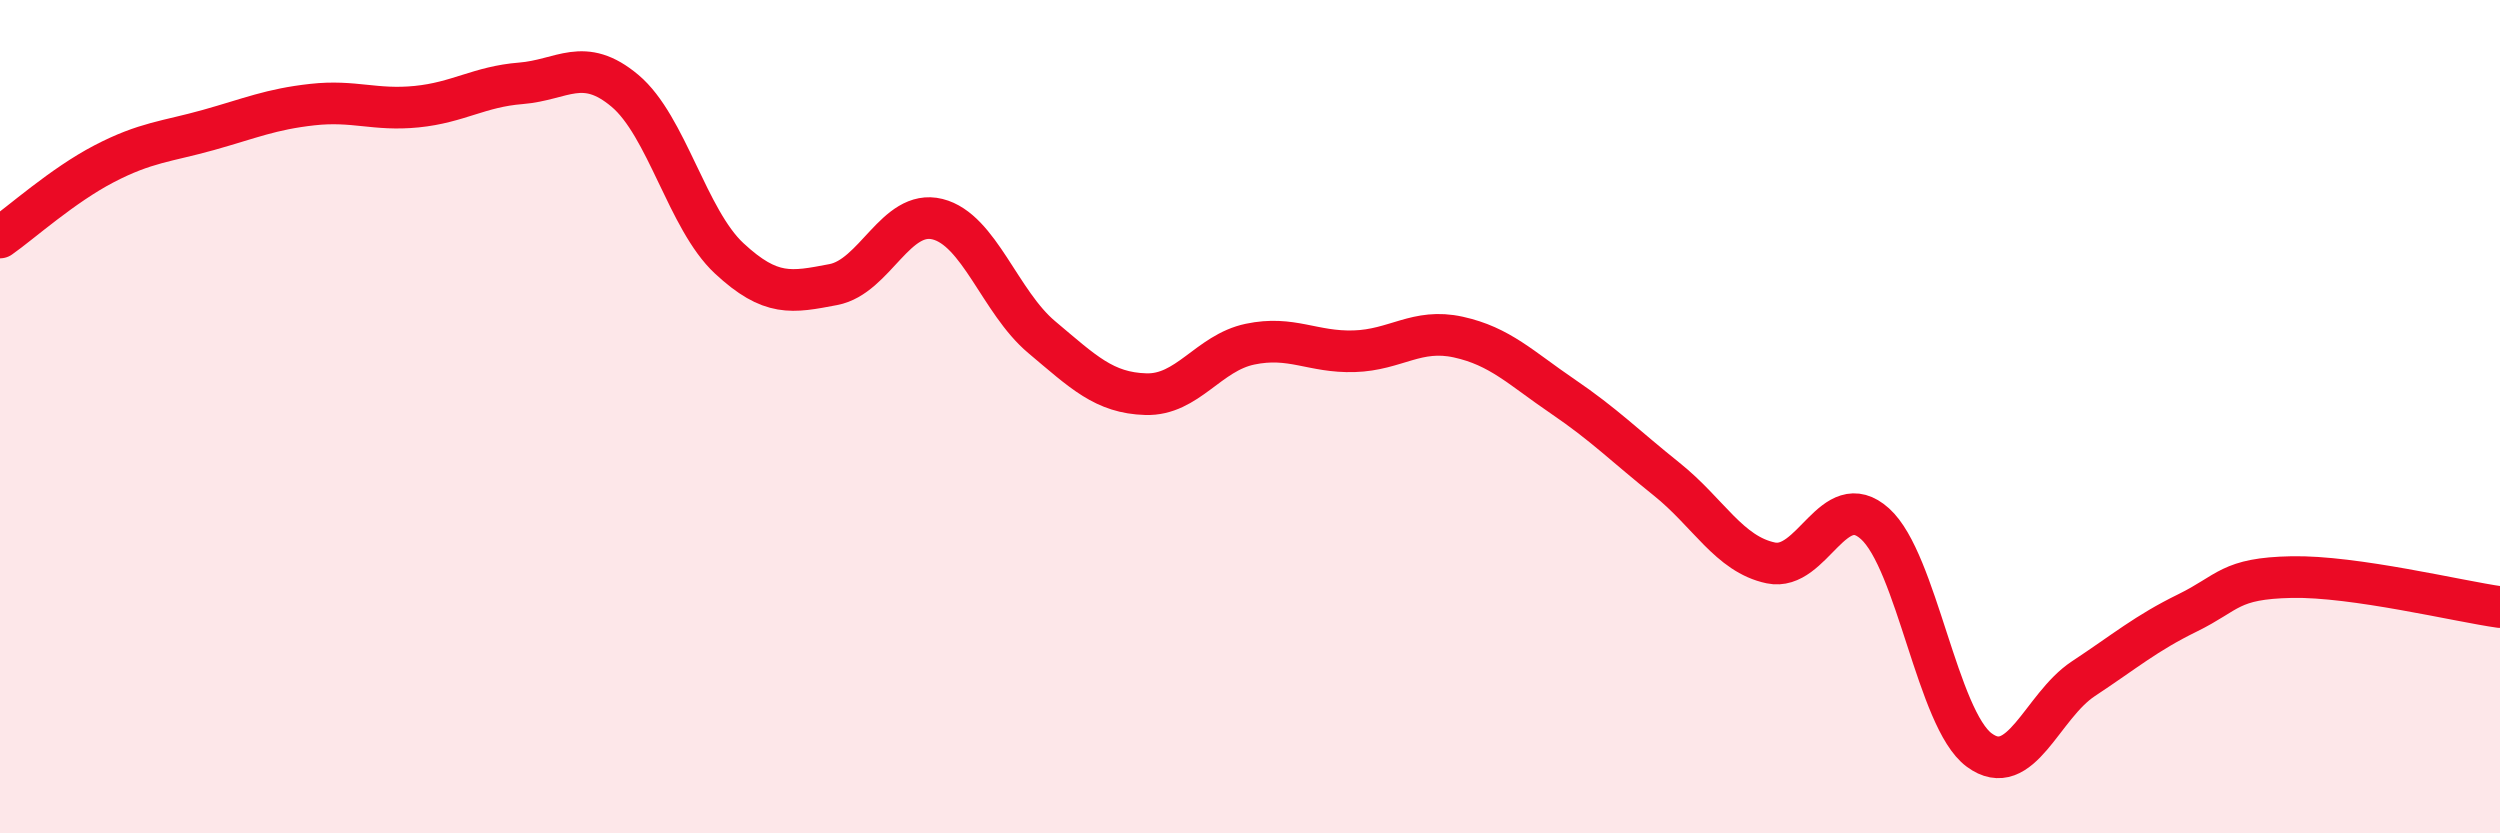
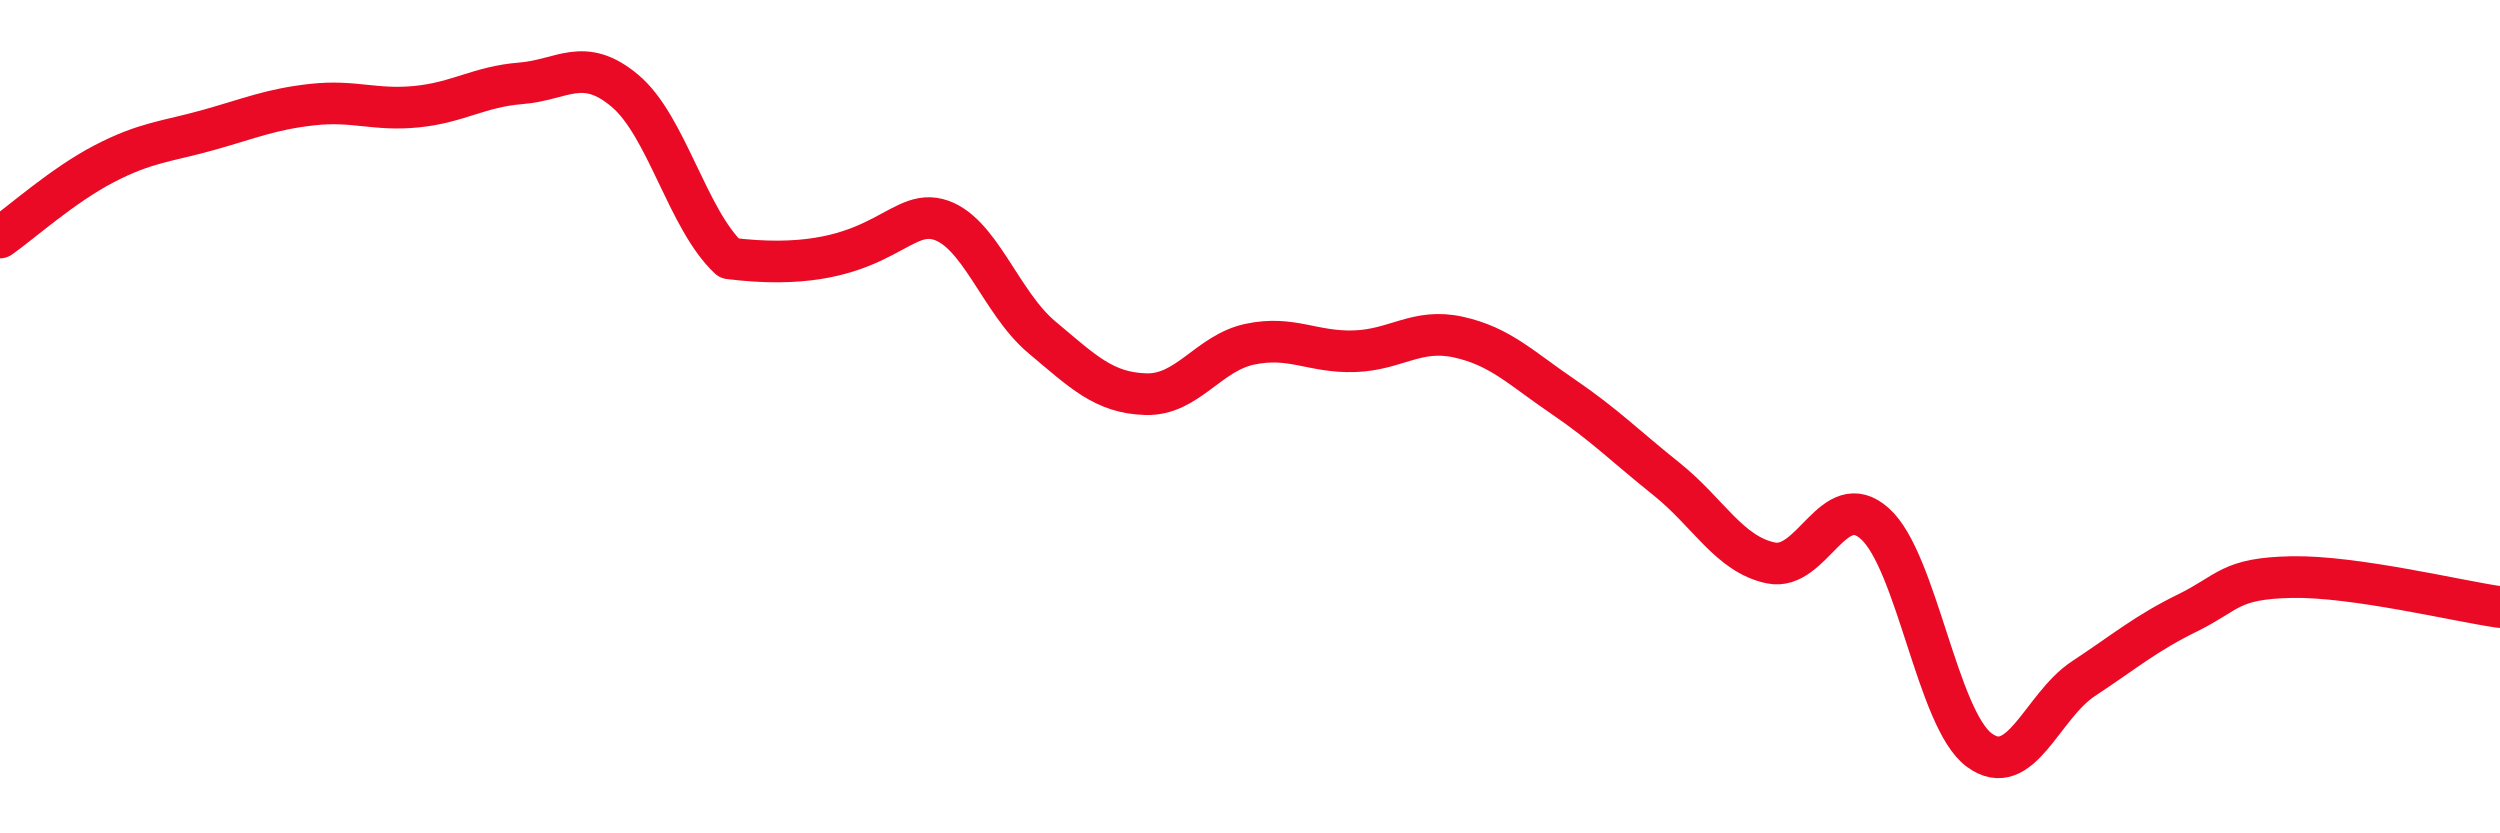
<svg xmlns="http://www.w3.org/2000/svg" width="60" height="20" viewBox="0 0 60 20">
-   <path d="M 0,5.7 C 0.5,5.35 1.5,4.45 2.5,3.93 C 3.5,3.41 4,3.4 5,3.12 C 6,2.84 6.5,2.62 7.5,2.51 C 8.5,2.4 9,2.66 10,2.56 C 11,2.46 11.5,2.08 12.5,2 C 13.5,1.92 14,1.34 15,2.18 C 16,3.02 16.5,5.27 17.5,6.2 C 18.5,7.13 19,7.02 20,6.83 C 21,6.64 21.5,5.01 22.5,5.26 C 23.5,5.51 24,7.25 25,8.09 C 26,8.93 26.5,9.43 27.5,9.46 C 28.5,9.49 29,8.47 30,8.26 C 31,8.05 31.5,8.46 32.5,8.43 C 33.5,8.4 34,7.87 35,8.09 C 36,8.31 36.5,8.83 37.5,9.51 C 38.5,10.19 39,10.7 40,11.5 C 41,12.3 41.5,13.3 42.5,13.51 C 43.5,13.72 44,11.67 45,12.57 C 46,13.47 46.5,17.26 47.5,18 C 48.5,18.74 49,16.95 50,16.29 C 51,15.63 51.5,15.2 52.5,14.71 C 53.5,14.22 53.5,13.88 55,13.85 C 56.5,13.82 59,14.43 60,14.57L60 20L0 20Z" fill="#EB0A25" opacity="0.1" stroke-linecap="round" stroke-linejoin="round" />
-   <path d="M 0,5.7 C 0.5,5.35 1.5,4.45 2.5,3.93 C 3.5,3.41 4,3.4 5,3.12 C 6,2.84 6.5,2.62 7.5,2.51 C 8.5,2.4 9,2.66 10,2.56 C 11,2.46 11.5,2.08 12.5,2 C 13.5,1.92 14,1.34 15,2.18 C 16,3.02 16.5,5.27 17.5,6.2 C 18.5,7.13 19,7.02 20,6.83 C 21,6.64 21.5,5.01 22.5,5.26 C 23.5,5.51 24,7.25 25,8.09 C 26,8.93 26.5,9.43 27.5,9.46 C 28.5,9.49 29,8.47 30,8.26 C 31,8.05 31.5,8.46 32.5,8.43 C 33.5,8.4 34,7.87 35,8.09 C 36,8.31 36.5,8.83 37.5,9.51 C 38.5,10.19 39,10.7 40,11.5 C 41,12.3 41.5,13.3 42.5,13.51 C 43.5,13.72 44,11.67 45,12.57 C 46,13.47 46.5,17.26 47.5,18 C 48.5,18.74 49,16.95 50,16.29 C 51,15.63 51.5,15.2 52.5,14.71 C 53.5,14.22 53.5,13.88 55,13.85 C 56.5,13.82 59,14.43 60,14.57" stroke="#EB0A25" stroke-width="1" fill="none" stroke-linecap="round" stroke-linejoin="round" />
+   <path d="M 0,5.7 C 0.5,5.35 1.5,4.45 2.5,3.93 C 3.5,3.41 4,3.4 5,3.12 C 6,2.84 6.5,2.62 7.5,2.51 C 8.5,2.4 9,2.66 10,2.56 C 11,2.46 11.5,2.08 12.5,2 C 13.5,1.92 14,1.34 15,2.18 C 16,3.02 16.5,5.27 17.5,6.2 C 21,6.64 21.5,5.01 22.5,5.26 C 23.5,5.51 24,7.25 25,8.09 C 26,8.93 26.5,9.43 27.5,9.46 C 28.5,9.49 29,8.47 30,8.26 C 31,8.05 31.5,8.46 32.5,8.43 C 33.5,8.4 34,7.87 35,8.09 C 36,8.31 36.5,8.83 37.5,9.51 C 38.5,10.19 39,10.7 40,11.5 C 41,12.3 41.5,13.3 42.5,13.51 C 43.5,13.72 44,11.67 45,12.57 C 46,13.47 46.5,17.26 47.5,18 C 48.5,18.74 49,16.95 50,16.29 C 51,15.63 51.5,15.2 52.5,14.71 C 53.5,14.22 53.5,13.88 55,13.85 C 56.5,13.82 59,14.43 60,14.57" stroke="#EB0A25" stroke-width="1" fill="none" stroke-linecap="round" stroke-linejoin="round" />
</svg>